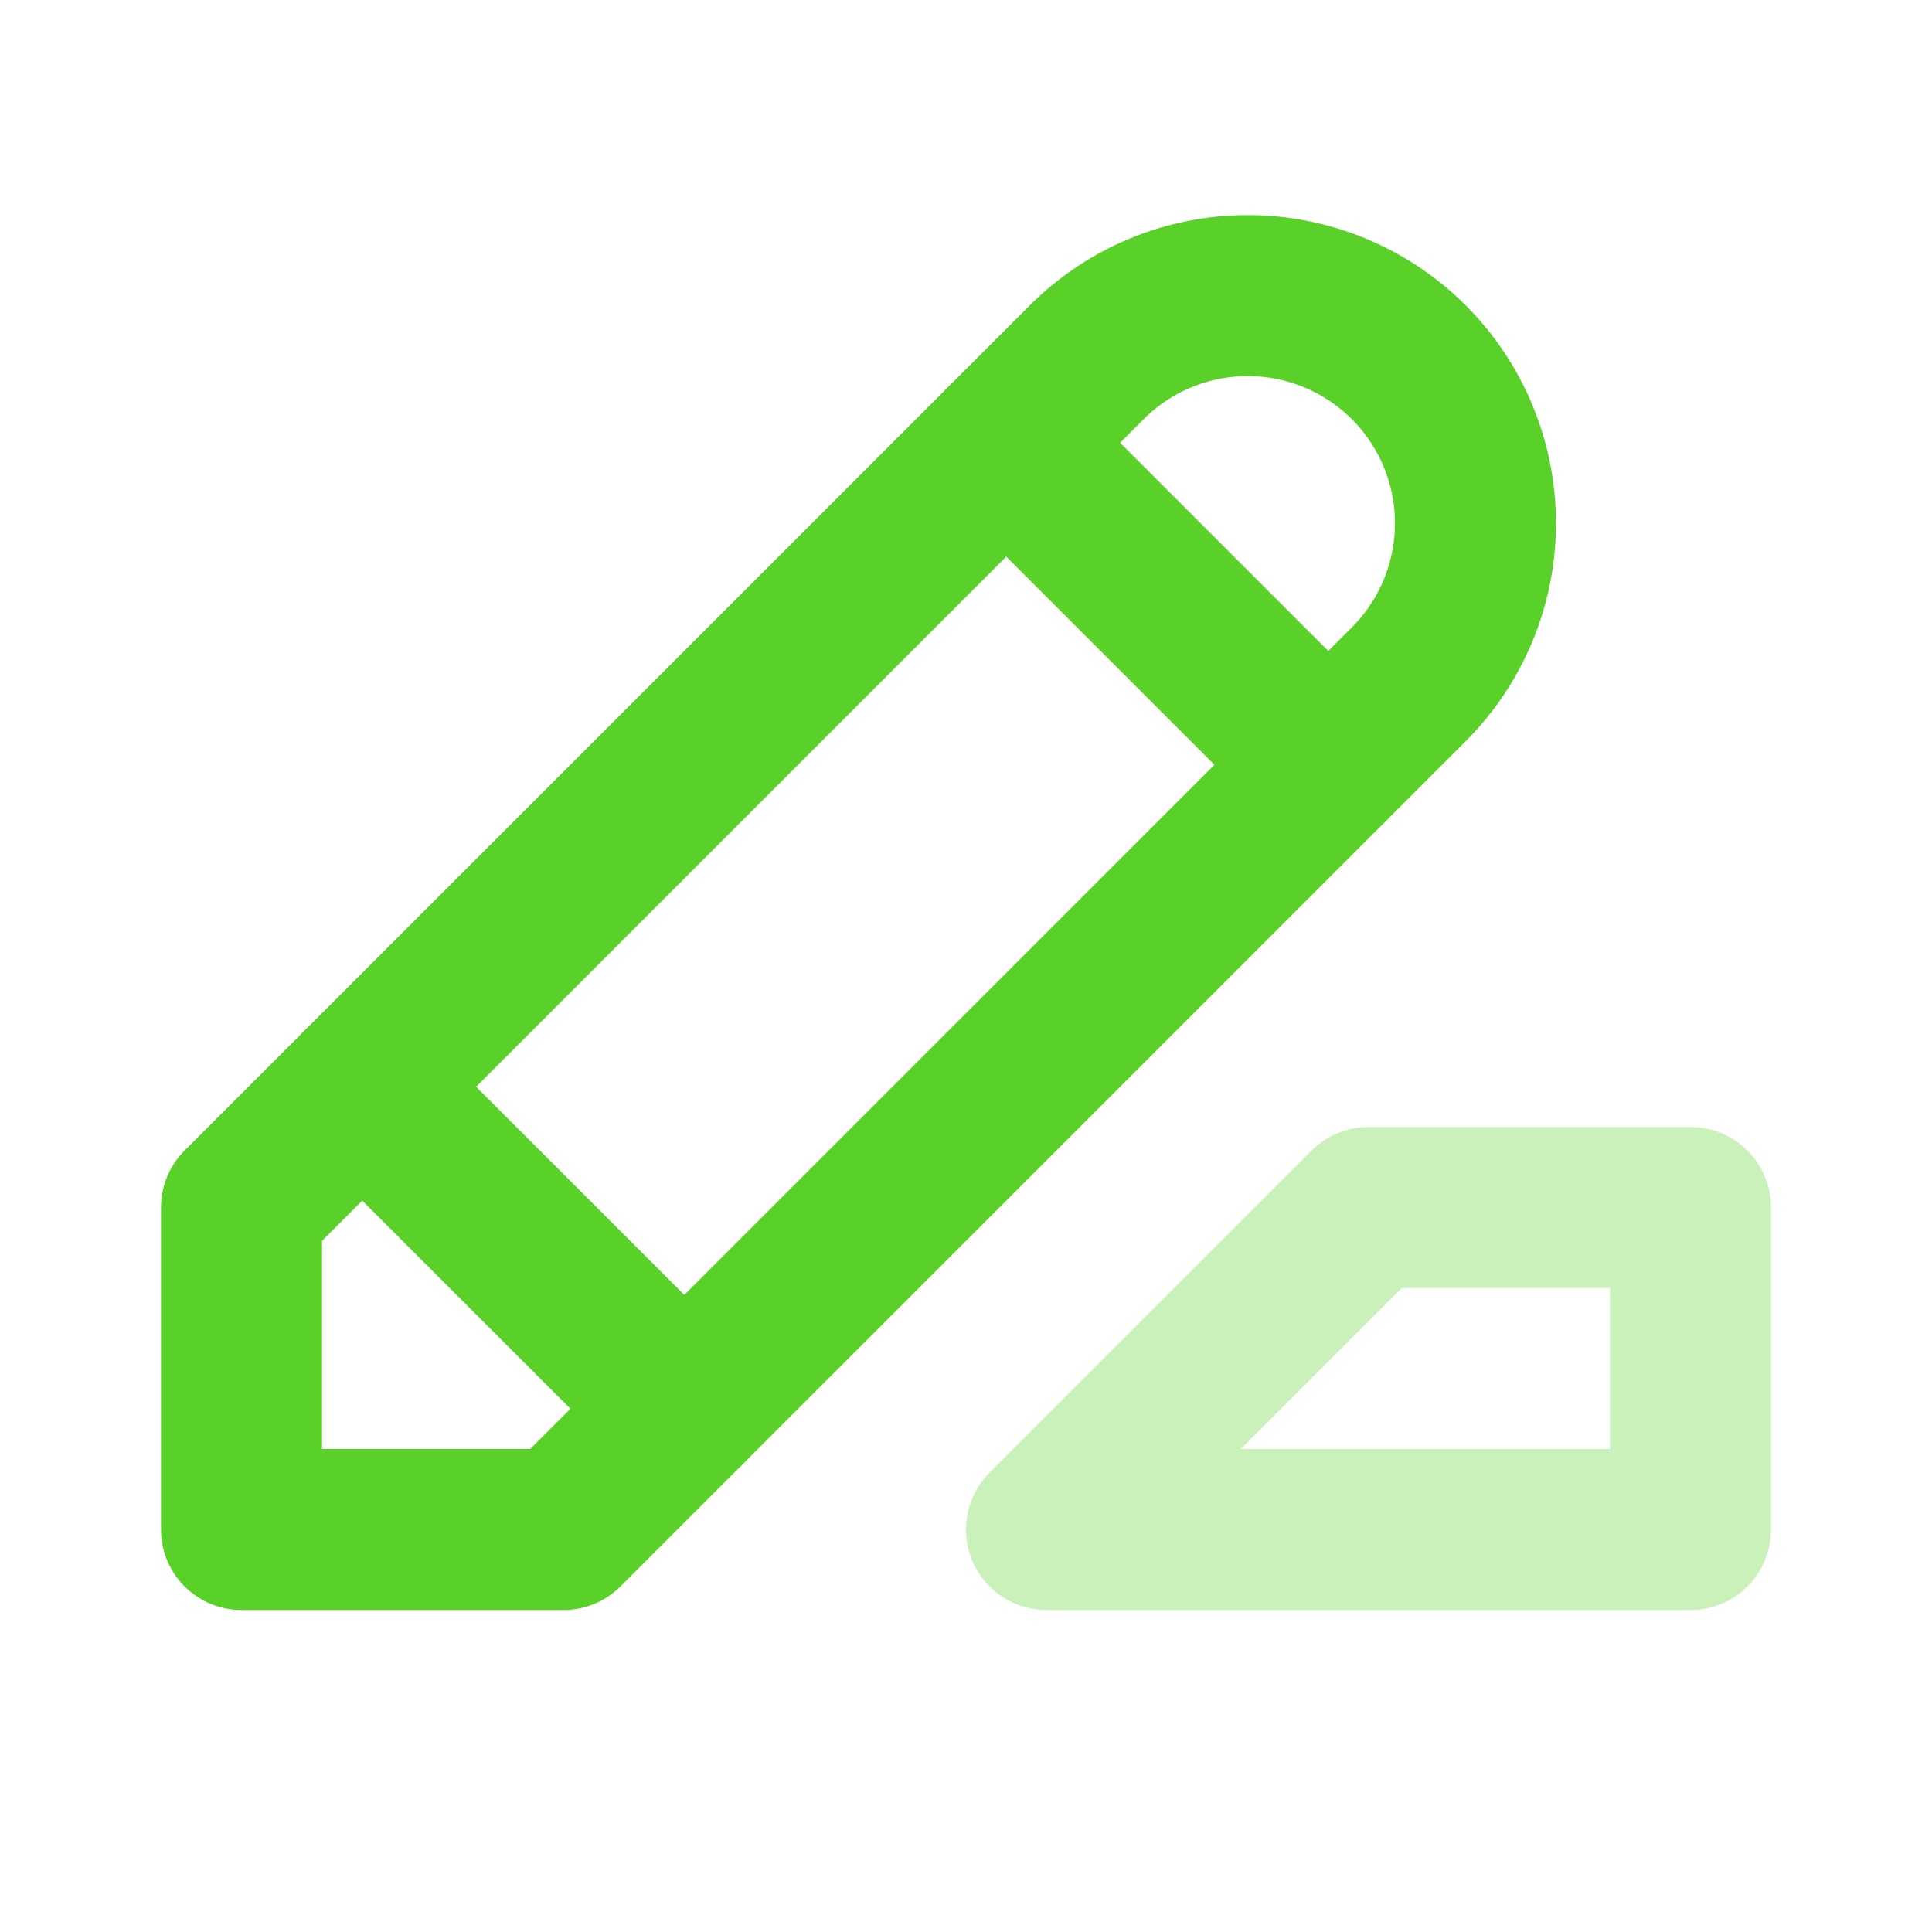
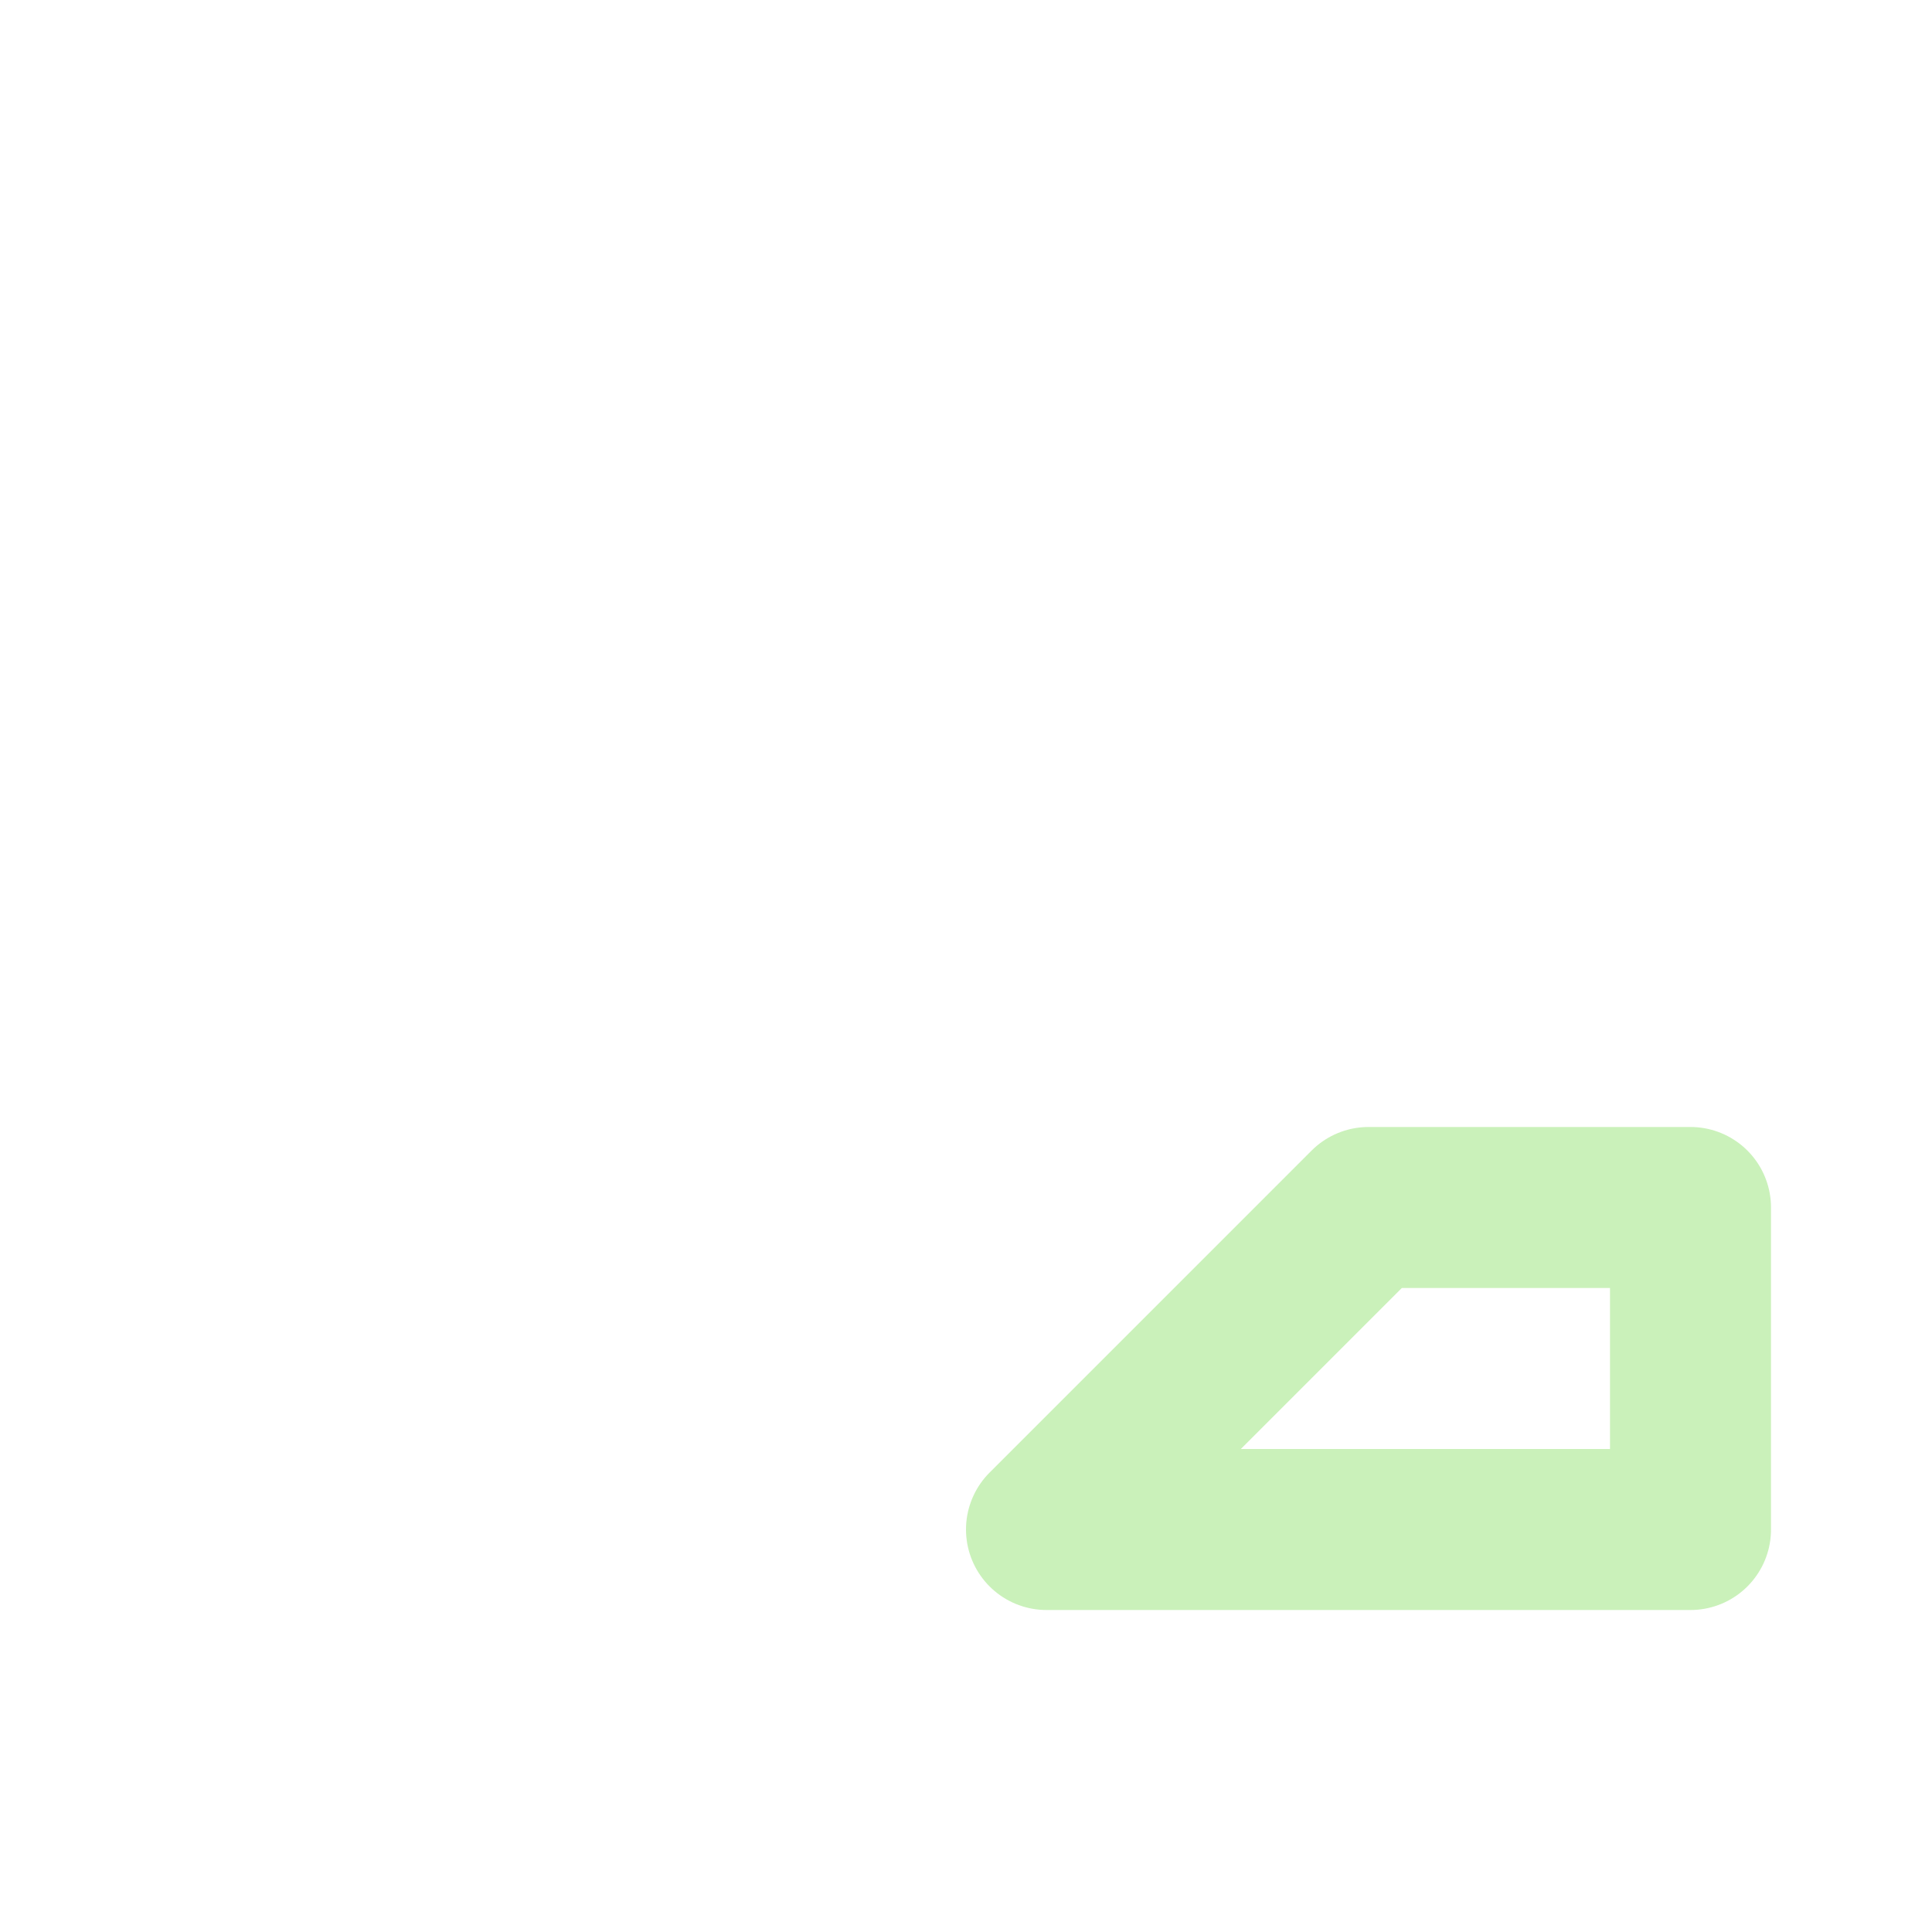
<svg xmlns="http://www.w3.org/2000/svg" width="36" height="36" viewBox="0 0 36 36" fill="none">
  <g clip-path="url(#clip0_1759_100074)">
-     <path d="M4.5 28.5H10.5L26.25 12.751C27.046 11.955 27.493 10.876 27.493 9.75C27.493 8.625 27.046 7.546 26.25 6.75C25.454 5.955 24.375 5.508 23.25 5.508C22.125 5.508 21.046 5.955 20.25 6.75L4.5 22.5V28.5Z" stroke="#59D128" stroke-width="3" stroke-linecap="round" stroke-linejoin="round" />
-     <path d="M18.75 8.25L24.75 14.25" stroke="#59D128" stroke-width="3" stroke-linecap="round" stroke-linejoin="round" />
-     <path d="M6.75 20.25L12.75 26.25" stroke="#59D128" stroke-width="3" stroke-linecap="round" stroke-linejoin="round" />
    <path opacity="0.32" d="M31.5 22.5V28.5H19.5L25.5 22.5H31.5Z" stroke="#59D128" stroke-width="3" stroke-linecap="round" stroke-linejoin="round" />
  </g>
  <defs>
    <clipPath id="clip0_1759_100074">
      <rect width="36" height="36" fill="white" />
    </clipPath>
  </defs>
</svg>